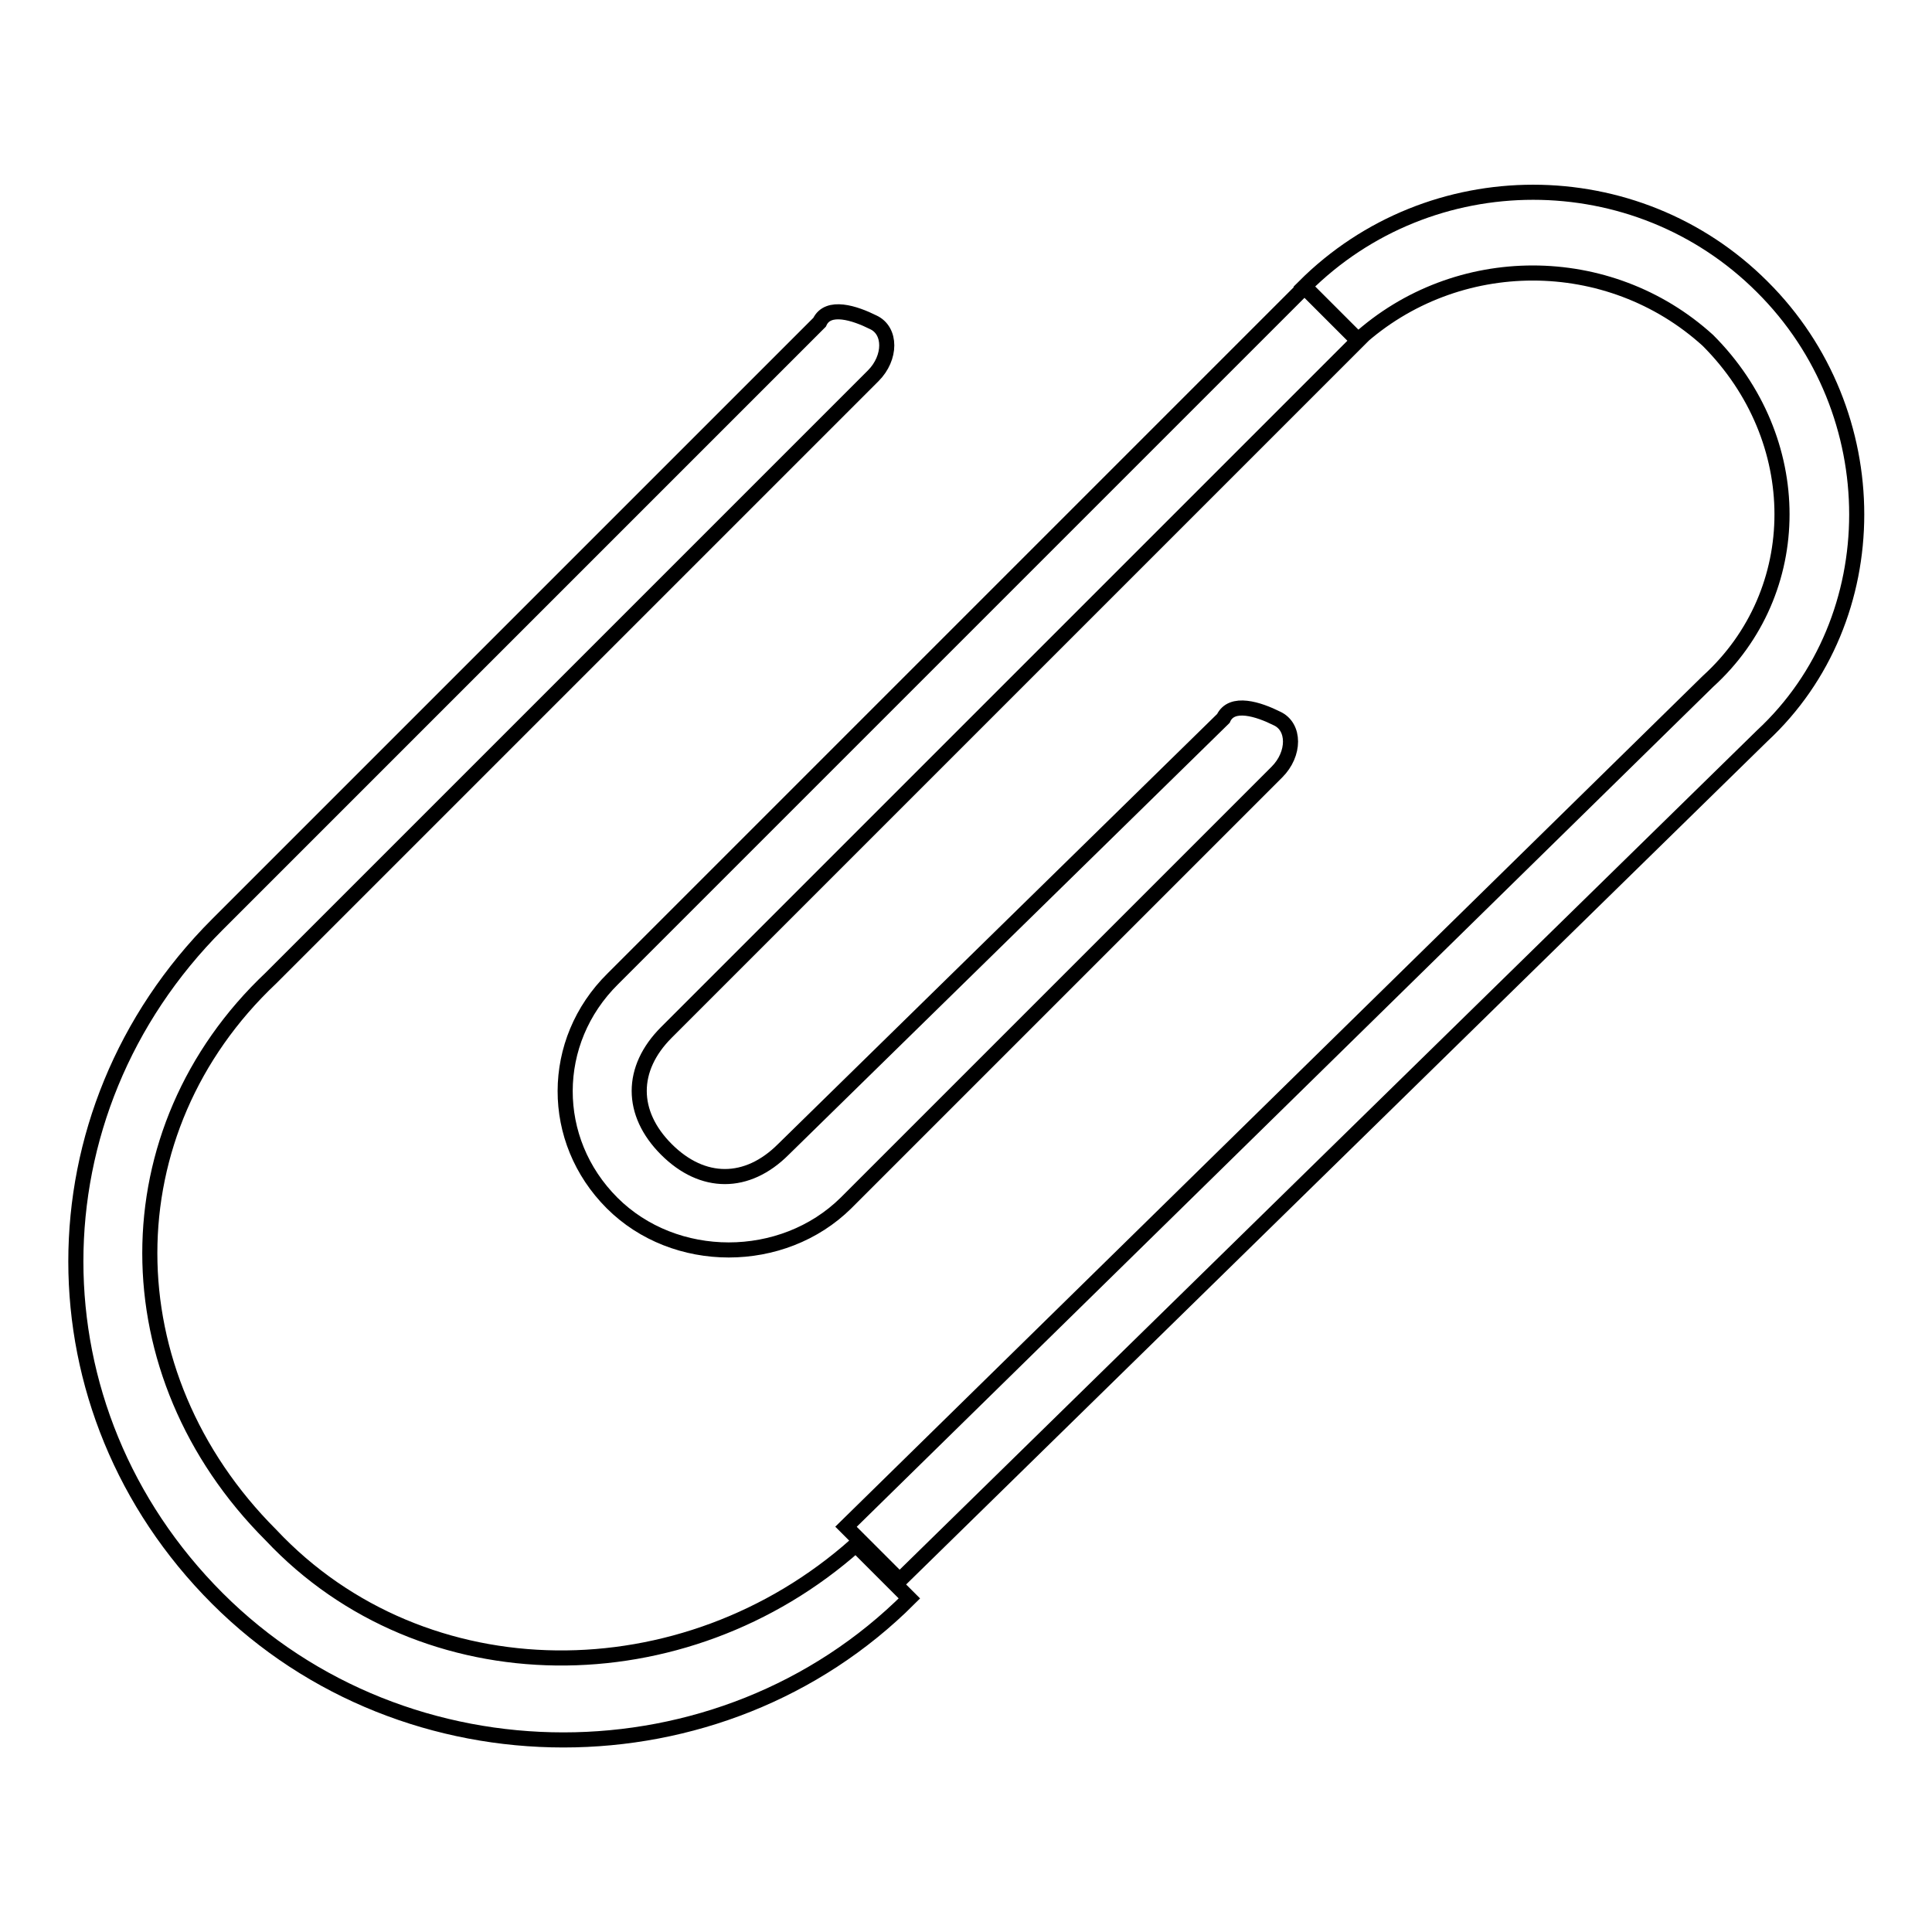
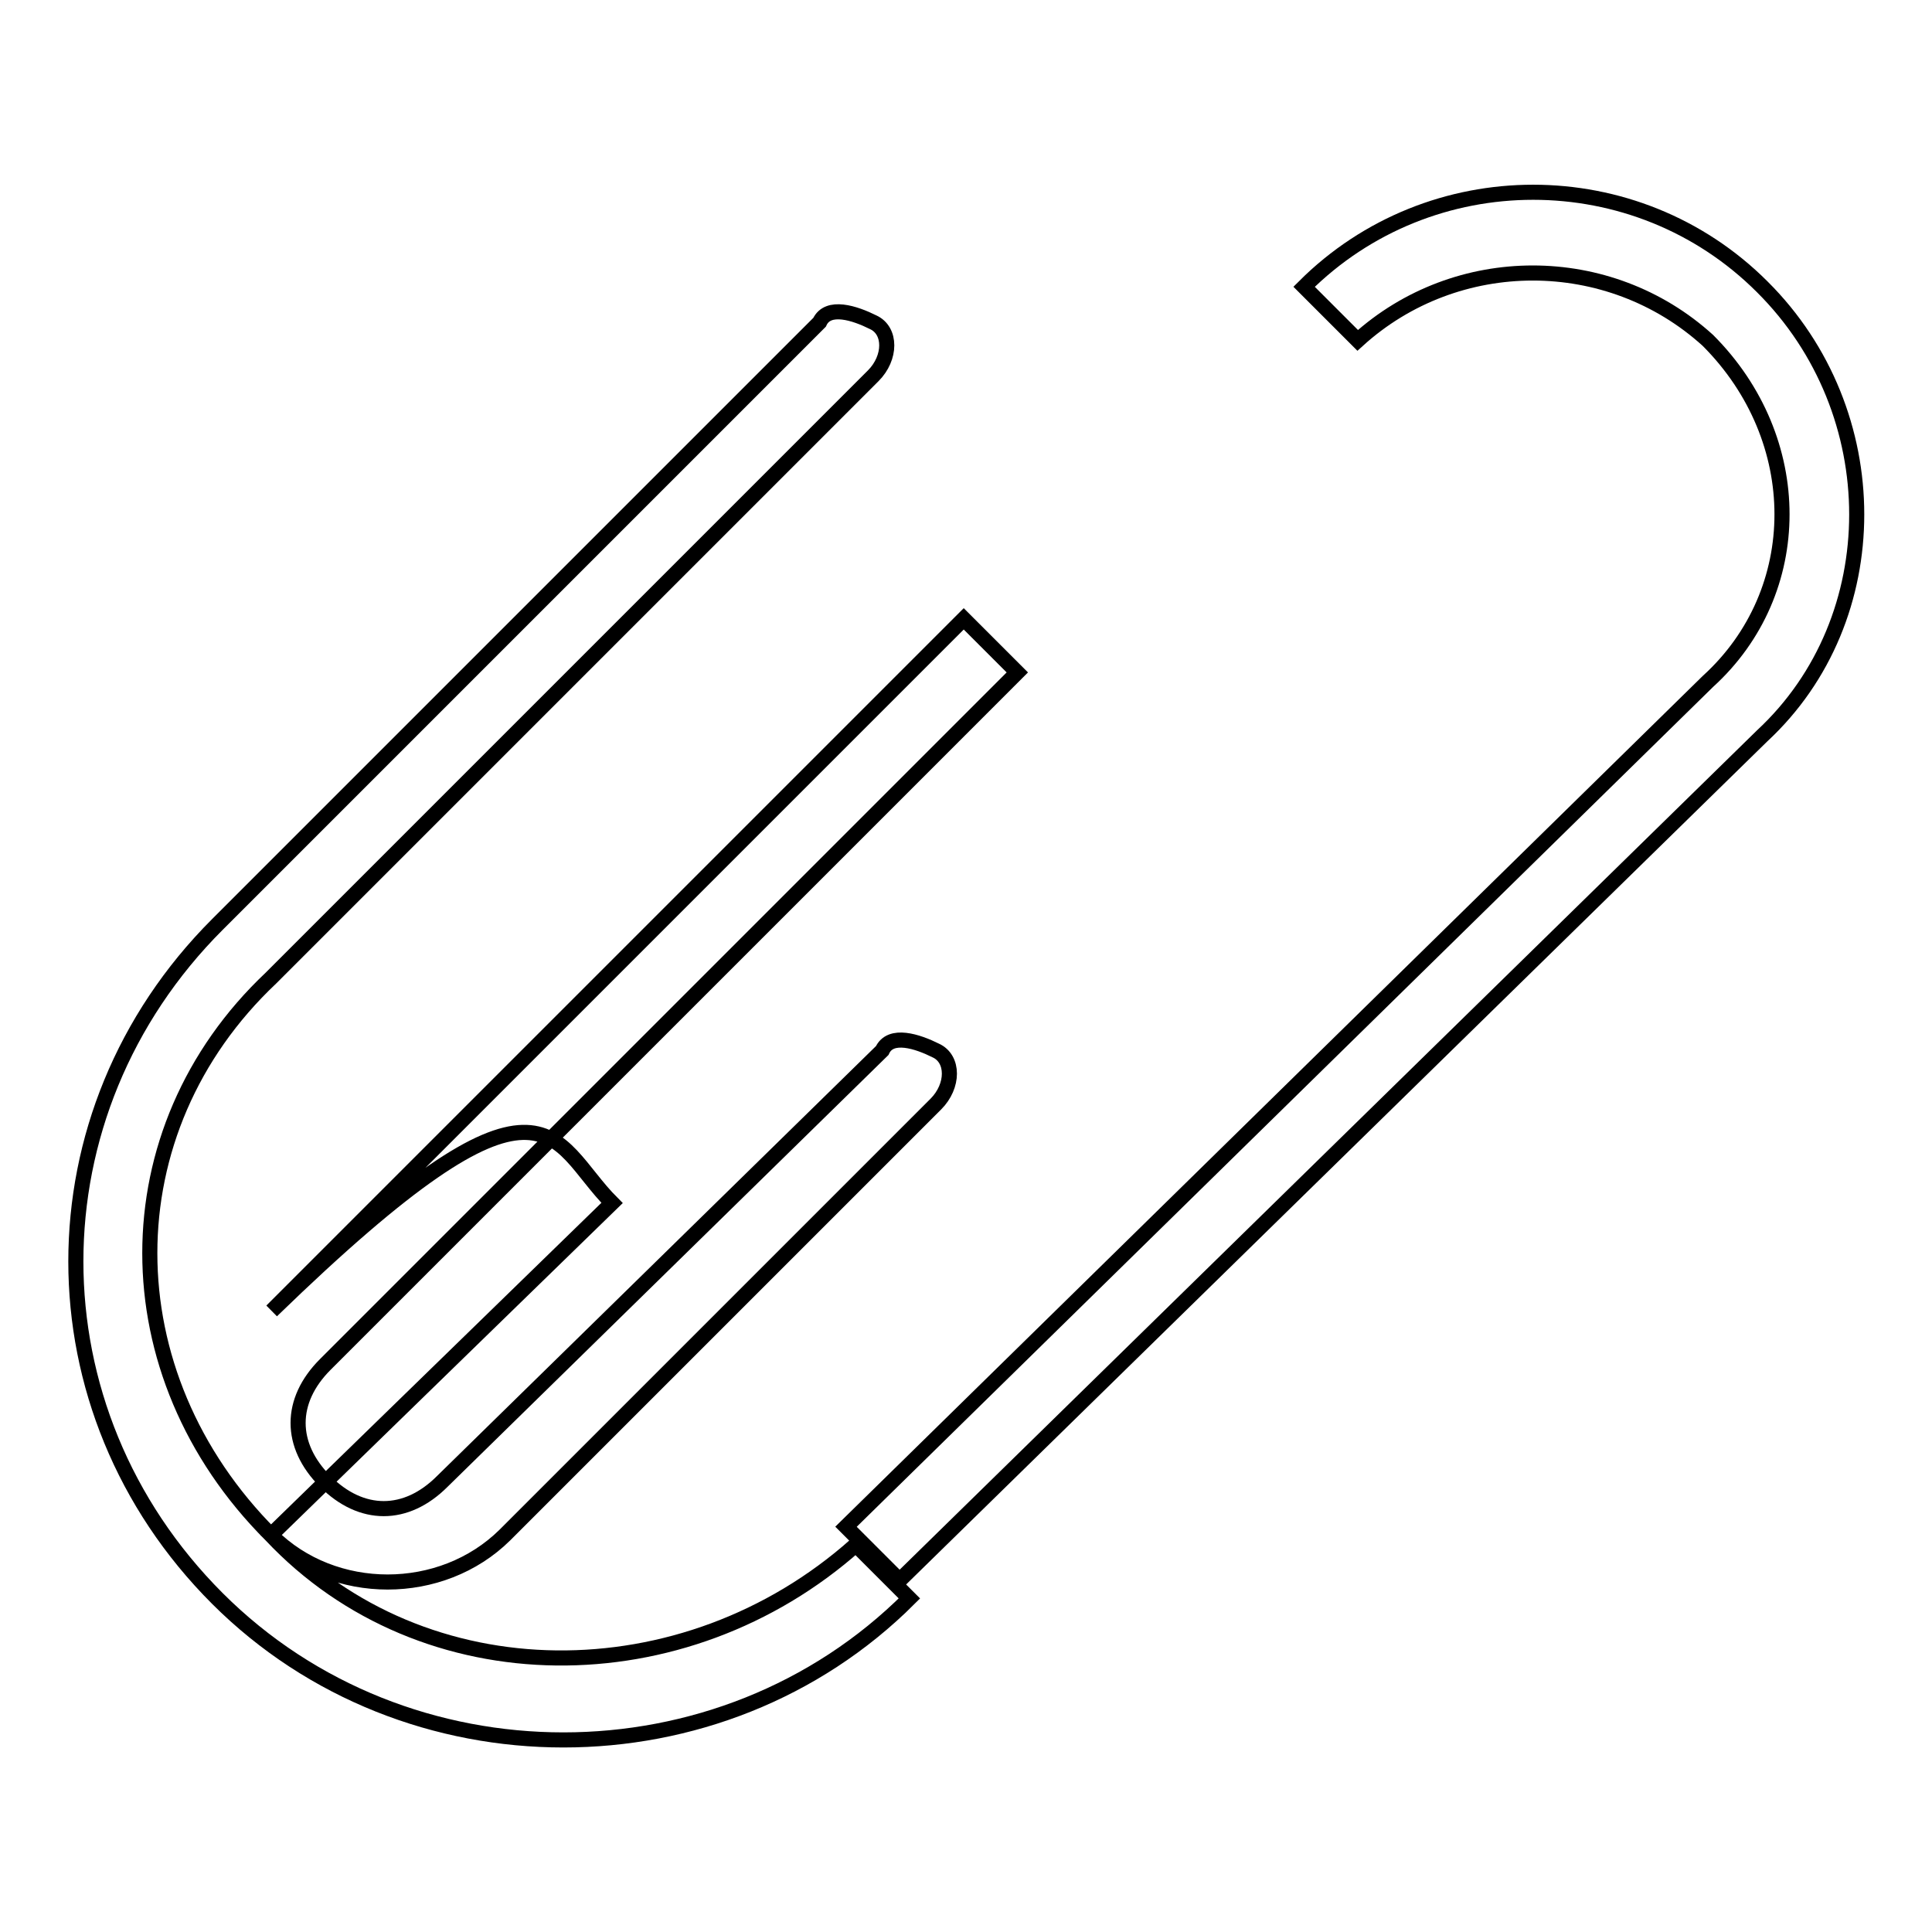
<svg xmlns="http://www.w3.org/2000/svg" version="1.1" x="0px" y="0px" viewBox="0 0 256 256" enable-background="new 0 0 256 256" xml:space="preserve">
  <g>
-     <path stroke-width="2" fill-opacity="0" stroke="#000000" d="M233.5,38c-16.7-16.7-44-16.7-60.7,0l7.1,7.1c13.1-11.9,33.3-11.9,46.4,0c13.1,13.1,13.1,33.3,0,45.2 L112.1,202.3l7.1,7.1L233.5,97.5C250.2,82,250.2,54.6,233.5,38z M119.2,121.3L119.2,121.3L119.2,121.3z M35.9,203.4 c-21.4-21.4-21.4-53.6,0-73.8l0,0l0,0l79.8-79.8c2.4-2.4,2.4-6,0-7.1c-2.4-1.2-6-2.4-7.1,0l-79.8,79.8c-25,25-25,64.3,0,89.3 c25,25,66.7,25,91.7,0l-7.1-7.1C90.7,224.9,56.1,224.9,35.9,203.4z M81.1,159.4c8.3,8.3,22.6,8.3,31,0l57.1-57.1 c2.4-2.4,2.4-6,0-7.1c-2.4-1.2-6-2.4-7.1,0l-58.3,57.1c-4.8,4.8-10.7,4.8-15.5,0c-4.8-4.8-4.8-10.7,0-15.5l15.5-15.5l76.2-76.2 l-7.1-7.1l-91.7,91.7C72.8,138,72.8,151.1,81.1,159.4z" />
+     <path stroke-width="2" fill-opacity="0" stroke="#000000" d="M233.5,38c-16.7-16.7-44-16.7-60.7,0l7.1,7.1c13.1-11.9,33.3-11.9,46.4,0c13.1,13.1,13.1,33.3,0,45.2 L112.1,202.3l7.1,7.1L233.5,97.5C250.2,82,250.2,54.6,233.5,38z M119.2,121.3L119.2,121.3L119.2,121.3z M35.9,203.4 c-21.4-21.4-21.4-53.6,0-73.8l0,0l0,0l79.8-79.8c2.4-2.4,2.4-6,0-7.1c-2.4-1.2-6-2.4-7.1,0l-79.8,79.8c-25,25-25,64.3,0,89.3 c25,25,66.7,25,91.7,0l-7.1-7.1C90.7,224.9,56.1,224.9,35.9,203.4z c8.3,8.3,22.6,8.3,31,0l57.1-57.1 c2.4-2.4,2.4-6,0-7.1c-2.4-1.2-6-2.4-7.1,0l-58.3,57.1c-4.8,4.8-10.7,4.8-15.5,0c-4.8-4.8-4.8-10.7,0-15.5l15.5-15.5l76.2-76.2 l-7.1-7.1l-91.7,91.7C72.8,138,72.8,151.1,81.1,159.4z" />
  </g>
</svg>